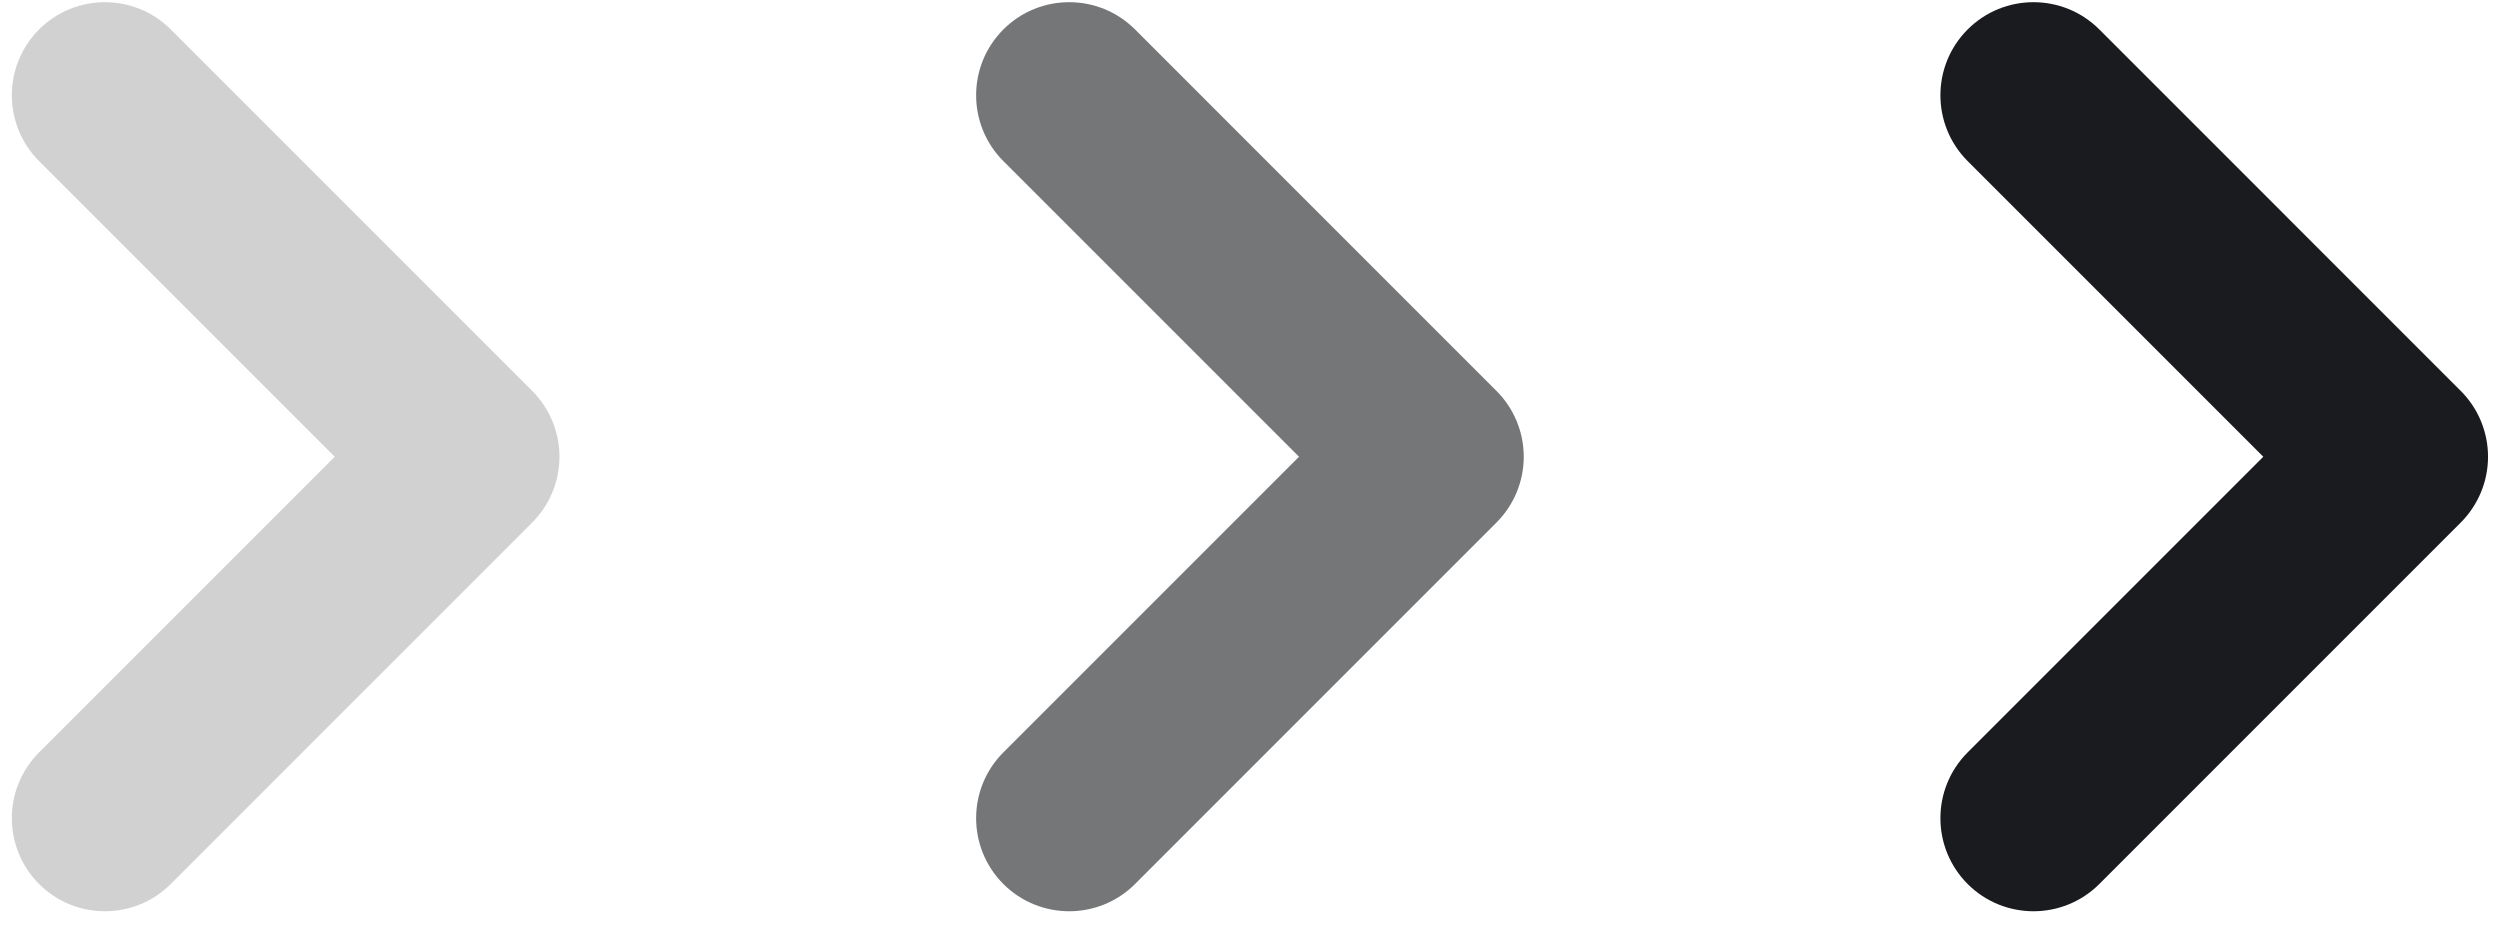
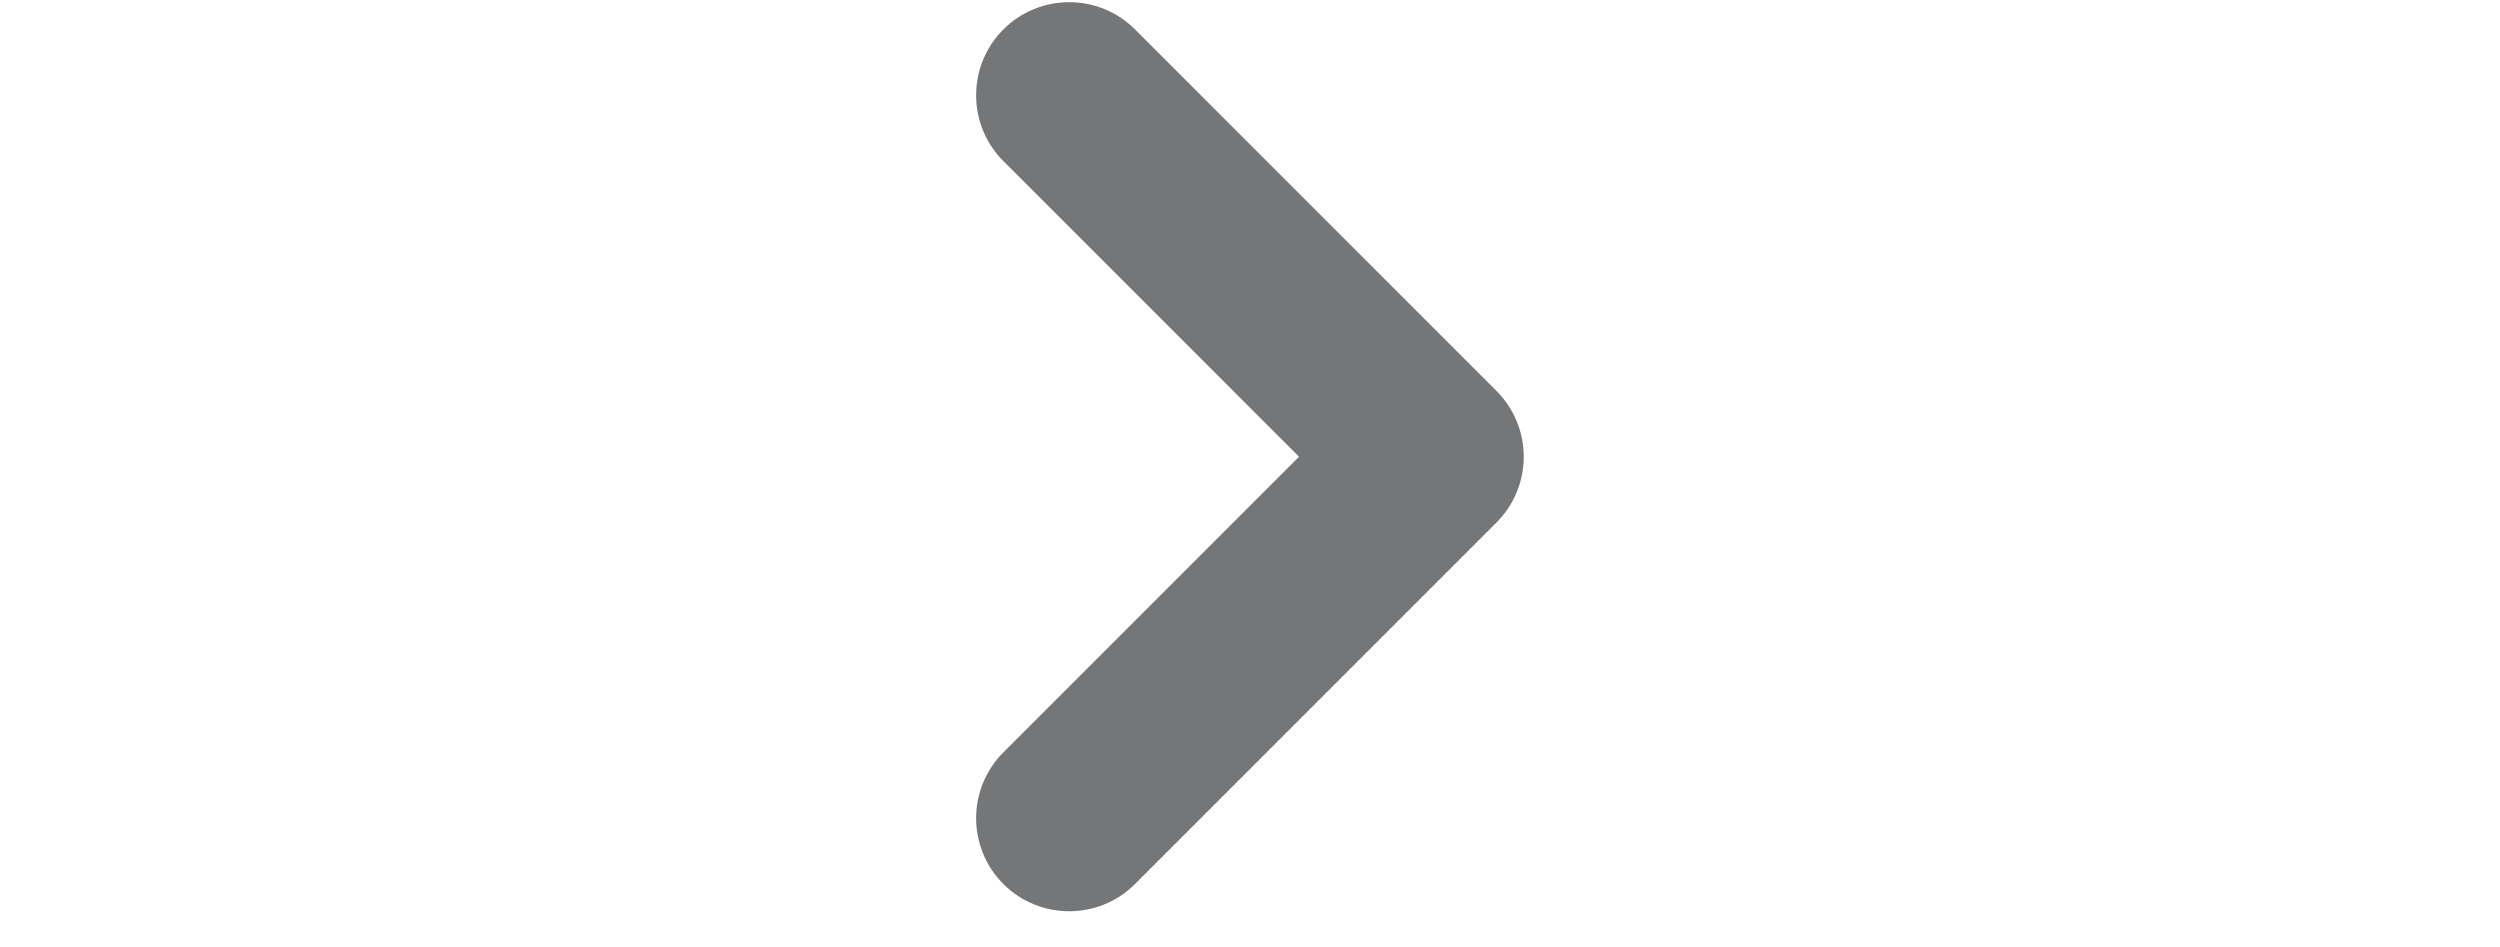
<svg xmlns="http://www.w3.org/2000/svg" width="66" height="25" viewBox="0 0 66 25" fill="none">
-   <path opacity="0.2" fill-rule="evenodd" clip-rule="evenodd" d="M1.032 0.777C1.992 -0.182 3.548 -0.182 4.508 0.777L14.05 10.32C14.511 10.781 14.77 11.406 14.77 12.058C14.77 12.709 14.511 13.334 14.05 13.795L4.508 23.338C3.548 24.297 1.992 24.297 1.032 23.338C0.073 22.378 0.073 20.822 1.032 19.863L8.837 12.058L1.032 4.253C0.073 3.293 0.073 1.737 1.032 0.777Z" fill="#1A1B1E" />
  <path opacity="0.6" fill-rule="evenodd" clip-rule="evenodd" d="M26.489 0.777C27.449 -0.182 29.005 -0.182 29.965 0.777L39.507 10.32C39.968 10.781 40.227 11.406 40.227 12.058C40.227 12.709 39.968 13.334 39.507 13.795L29.965 23.338C29.005 24.297 27.449 24.297 26.489 23.338C25.53 22.378 25.53 20.822 26.489 19.863L34.294 12.058L26.489 4.253C25.53 3.293 25.53 1.737 26.489 0.777Z" fill="#1A1B1E" />
-   <path fill-rule="evenodd" clip-rule="evenodd" d="M51.946 0.777C52.906 -0.182 54.462 -0.182 55.422 0.777L64.964 10.32C65.425 10.781 65.684 11.406 65.684 12.058C65.684 12.709 65.425 13.334 64.964 13.795L55.422 23.338C54.462 24.297 52.906 24.297 51.946 23.338C50.987 22.378 50.987 20.822 51.946 19.863L59.751 12.058L51.946 4.253C50.987 3.293 50.987 1.737 51.946 0.777Z" fill="#1A1B1E" />
</svg>